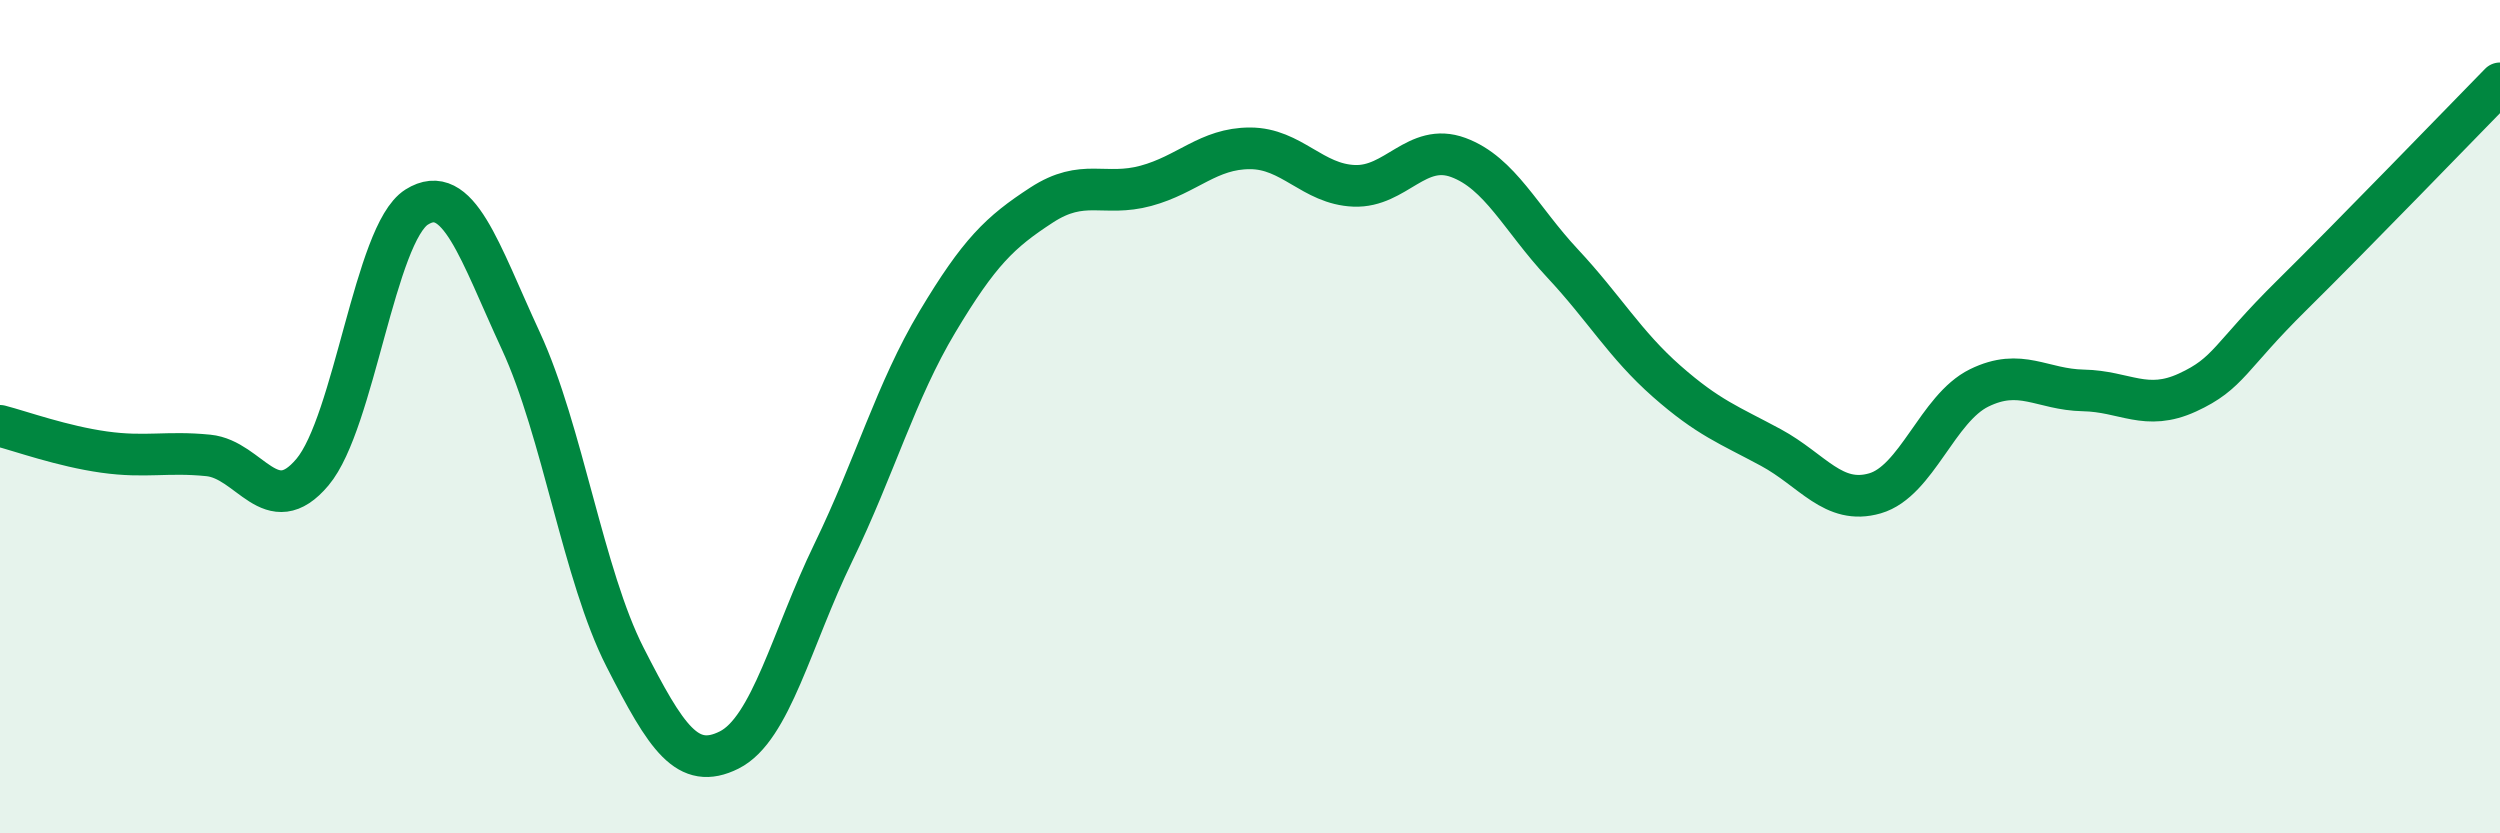
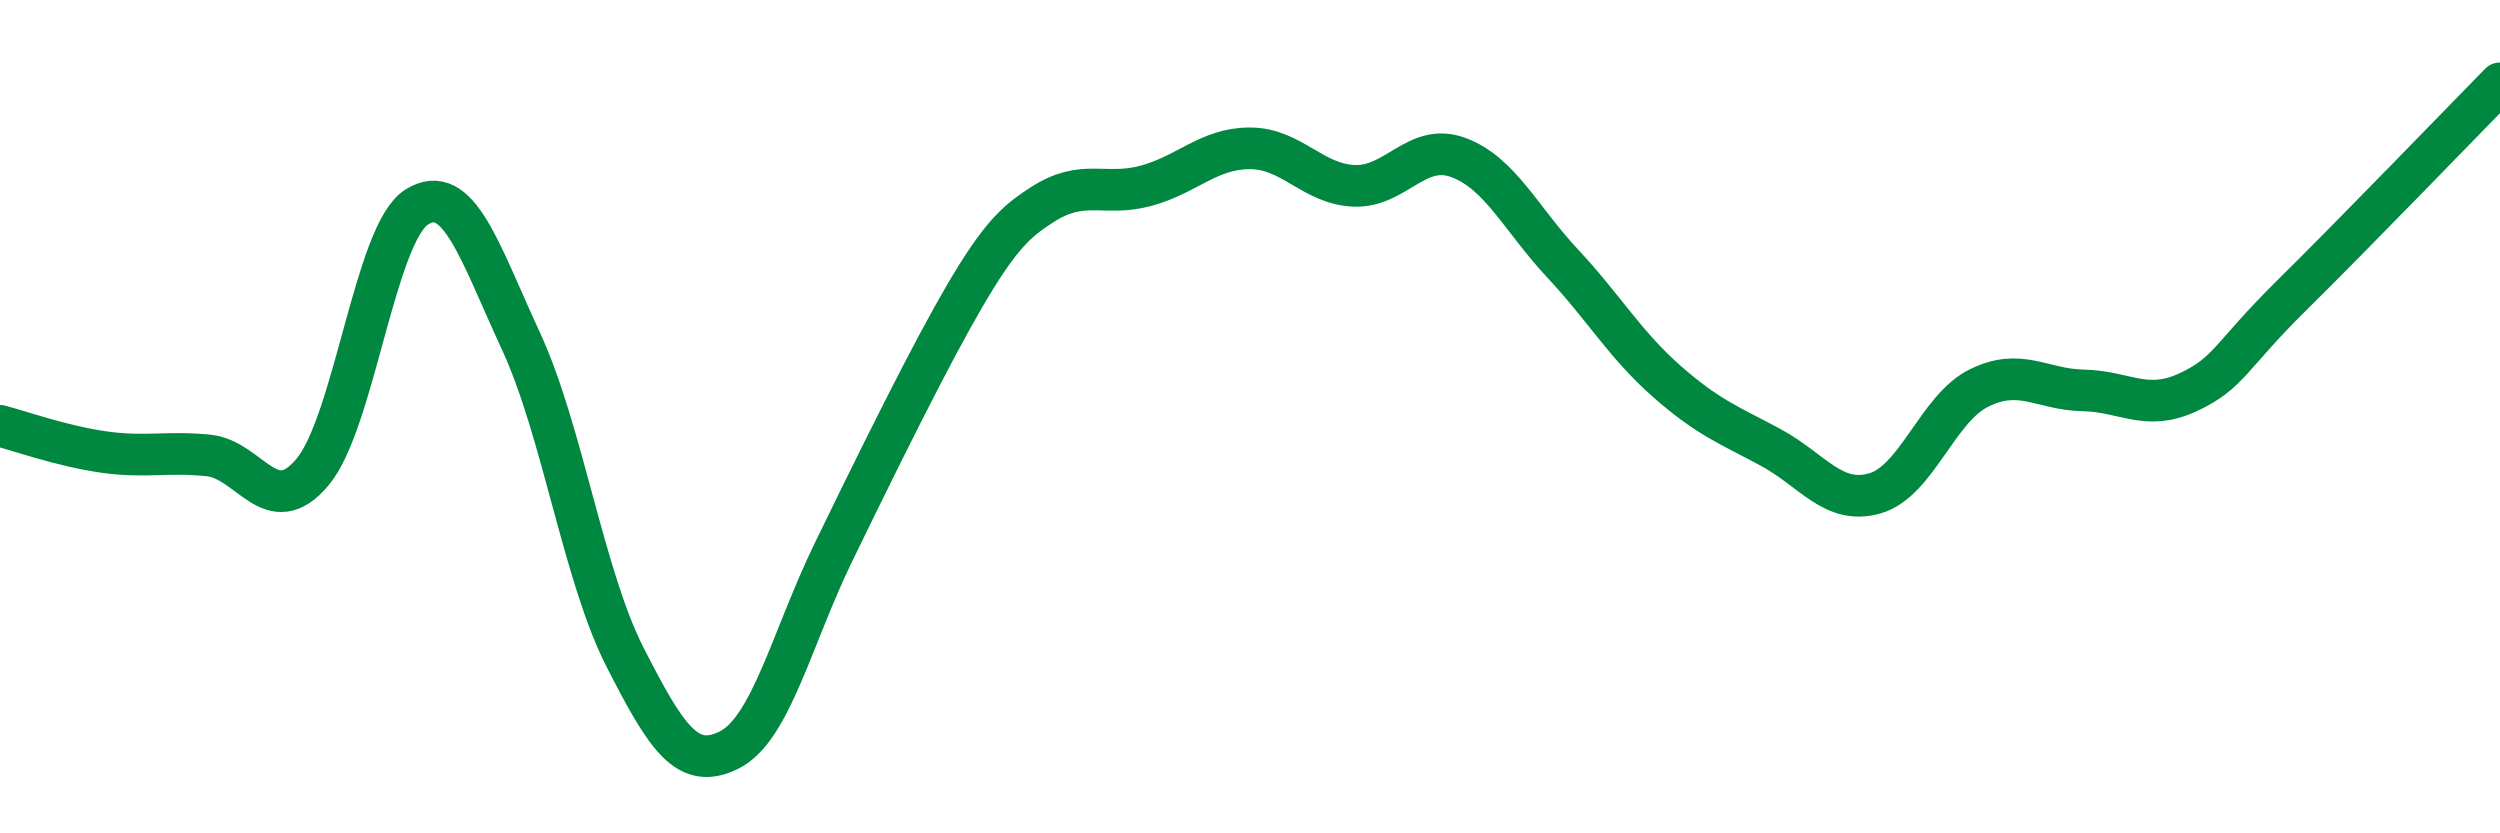
<svg xmlns="http://www.w3.org/2000/svg" width="60" height="20" viewBox="0 0 60 20">
-   <path d="M 0,10.22 C 0.5,10.35 1.5,10.71 2.5,10.85 C 3.5,10.99 4,10.83 5,10.93 C 6,11.03 6.5,12.52 7.5,11.33 C 8.5,10.14 9,5.6 10,4.97 C 11,4.34 11.5,6.02 12.5,8.18 C 13.5,10.34 14,13.81 15,15.77 C 16,17.73 16.5,18.5 17.5,18 C 18.5,17.5 19,15.32 20,13.26 C 21,11.2 21.5,9.39 22.5,7.72 C 23.5,6.05 24,5.57 25,4.92 C 26,4.27 26.5,4.73 27.5,4.46 C 28.5,4.19 29,3.56 30,3.56 C 31,3.56 31.5,4.42 32.5,4.46 C 33.5,4.5 34,3.41 35,3.78 C 36,4.15 36.5,5.25 37.5,6.32 C 38.5,7.39 39,8.27 40,9.15 C 41,10.03 41.5,10.2 42.5,10.74 C 43.5,11.28 44,12.13 45,11.84 C 46,11.55 46.5,9.8 47.5,9.31 C 48.5,8.82 49,9.35 50,9.37 C 51,9.39 51.5,9.88 52.5,9.42 C 53.5,8.96 53.5,8.57 55,7.09 C 56.5,5.61 59,3.02 60,2L60 20L0 20Z" fill="#008740" opacity="0.1" stroke-linecap="round" stroke-linejoin="round" />
-   <path d="M 0,10.22 C 0.5,10.35 1.5,10.71 2.5,10.85 C 3.5,10.99 4,10.83 5,10.93 C 6,11.03 6.5,12.52 7.5,11.33 C 8.5,10.14 9,5.6 10,4.97 C 11,4.34 11.5,6.02 12.5,8.18 C 13.5,10.34 14,13.81 15,15.77 C 16,17.73 16.5,18.5 17.5,18 C 18.5,17.5 19,15.32 20,13.26 C 21,11.2 21.5,9.39 22.5,7.72 C 23.5,6.05 24,5.57 25,4.92 C 26,4.27 26.5,4.73 27.5,4.46 C 28.5,4.19 29,3.56 30,3.56 C 31,3.56 31.5,4.42 32.5,4.46 C 33.5,4.5 34,3.41 35,3.78 C 36,4.15 36.5,5.25 37.5,6.32 C 38.5,7.39 39,8.27 40,9.15 C 41,10.03 41.5,10.2 42.5,10.74 C 43.5,11.28 44,12.13 45,11.84 C 46,11.55 46.5,9.8 47.5,9.31 C 48.5,8.82 49,9.35 50,9.37 C 51,9.39 51.5,9.88 52.5,9.42 C 53.5,8.96 53.5,8.57 55,7.09 C 56.5,5.61 59,3.02 60,2" stroke="#008740" stroke-width="1" fill="none" stroke-linecap="round" stroke-linejoin="round" />
+   <path d="M 0,10.22 C 0.5,10.35 1.5,10.71 2.5,10.85 C 3.5,10.99 4,10.83 5,10.93 C 6,11.03 6.5,12.52 7.5,11.33 C 8.5,10.14 9,5.6 10,4.97 C 11,4.34 11.5,6.02 12.5,8.18 C 13.5,10.34 14,13.81 15,15.77 C 16,17.73 16.5,18.5 17.5,18 C 18.5,17.5 19,15.32 20,13.26 C 23.5,6.05 24,5.57 25,4.92 C 26,4.27 26.5,4.73 27.5,4.46 C 28.5,4.19 29,3.56 30,3.56 C 31,3.56 31.5,4.42 32.5,4.46 C 33.5,4.5 34,3.41 35,3.78 C 36,4.15 36.5,5.25 37.5,6.32 C 38.5,7.39 39,8.27 40,9.15 C 41,10.03 41.5,10.2 42.5,10.74 C 43.5,11.28 44,12.13 45,11.84 C 46,11.55 46.5,9.8 47.5,9.31 C 48.5,8.82 49,9.35 50,9.37 C 51,9.39 51.5,9.88 52.5,9.42 C 53.5,8.96 53.5,8.57 55,7.09 C 56.5,5.61 59,3.02 60,2" stroke="#008740" stroke-width="1" fill="none" stroke-linecap="round" stroke-linejoin="round" />
</svg>